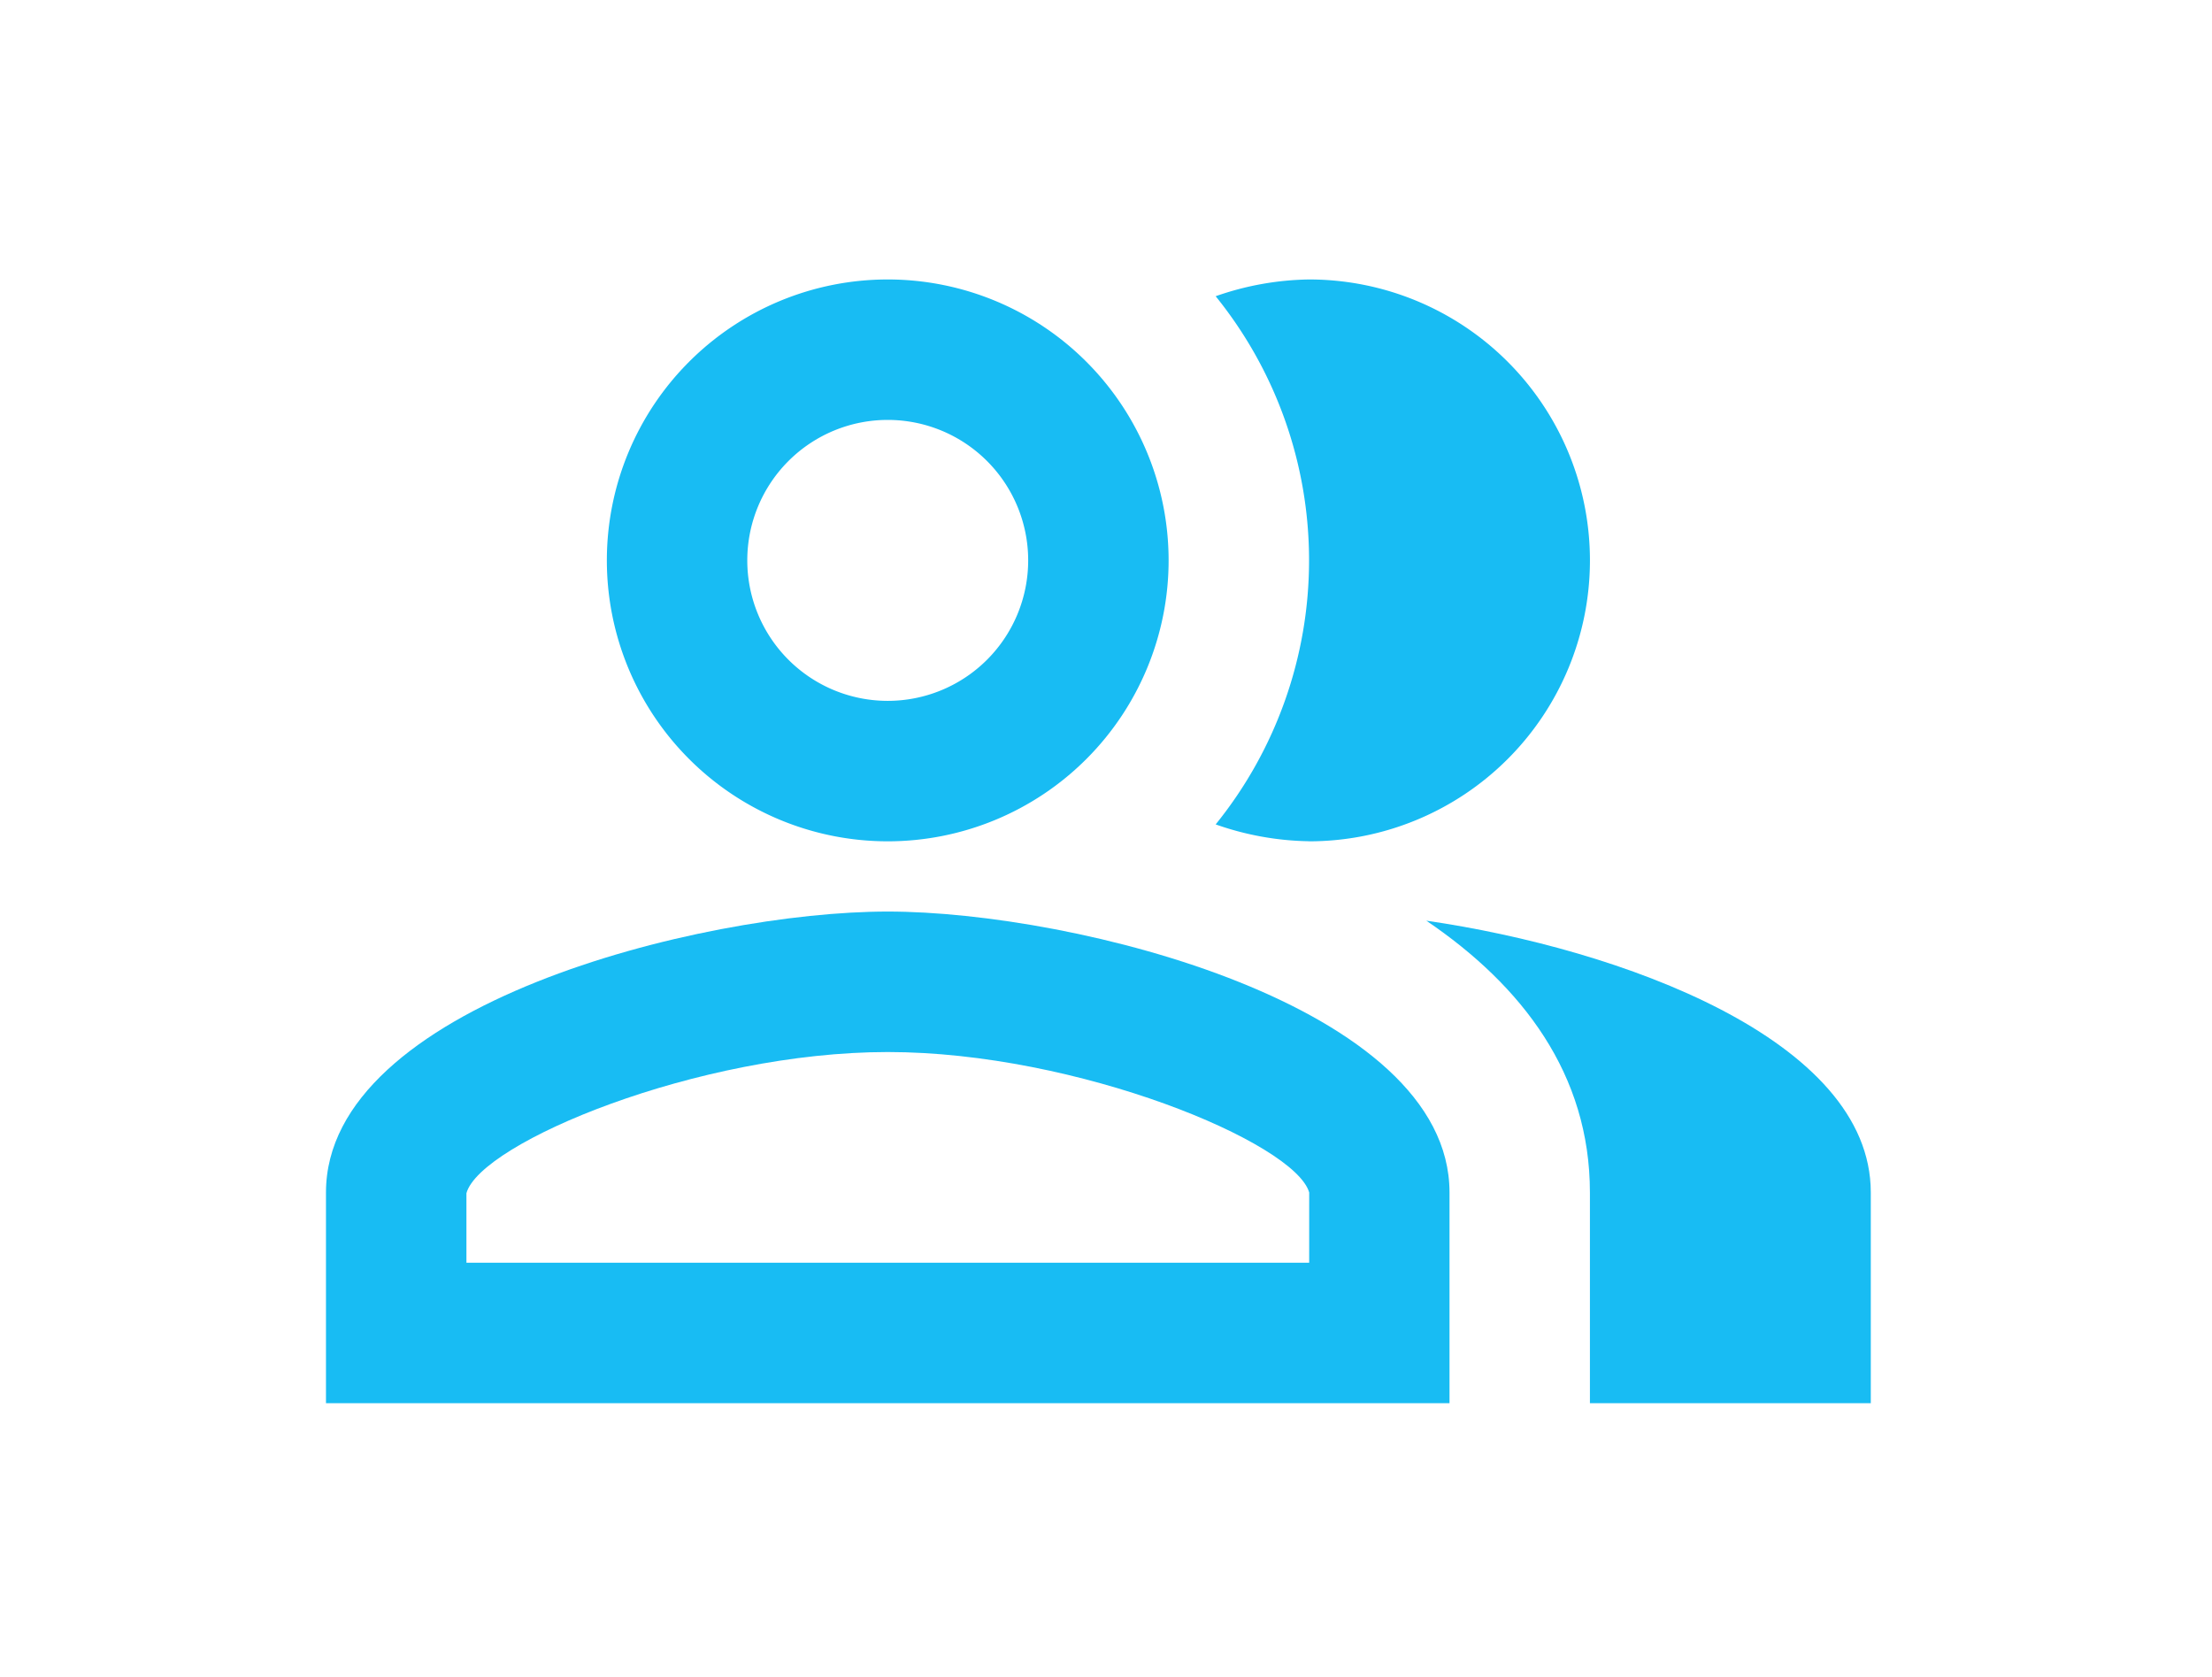
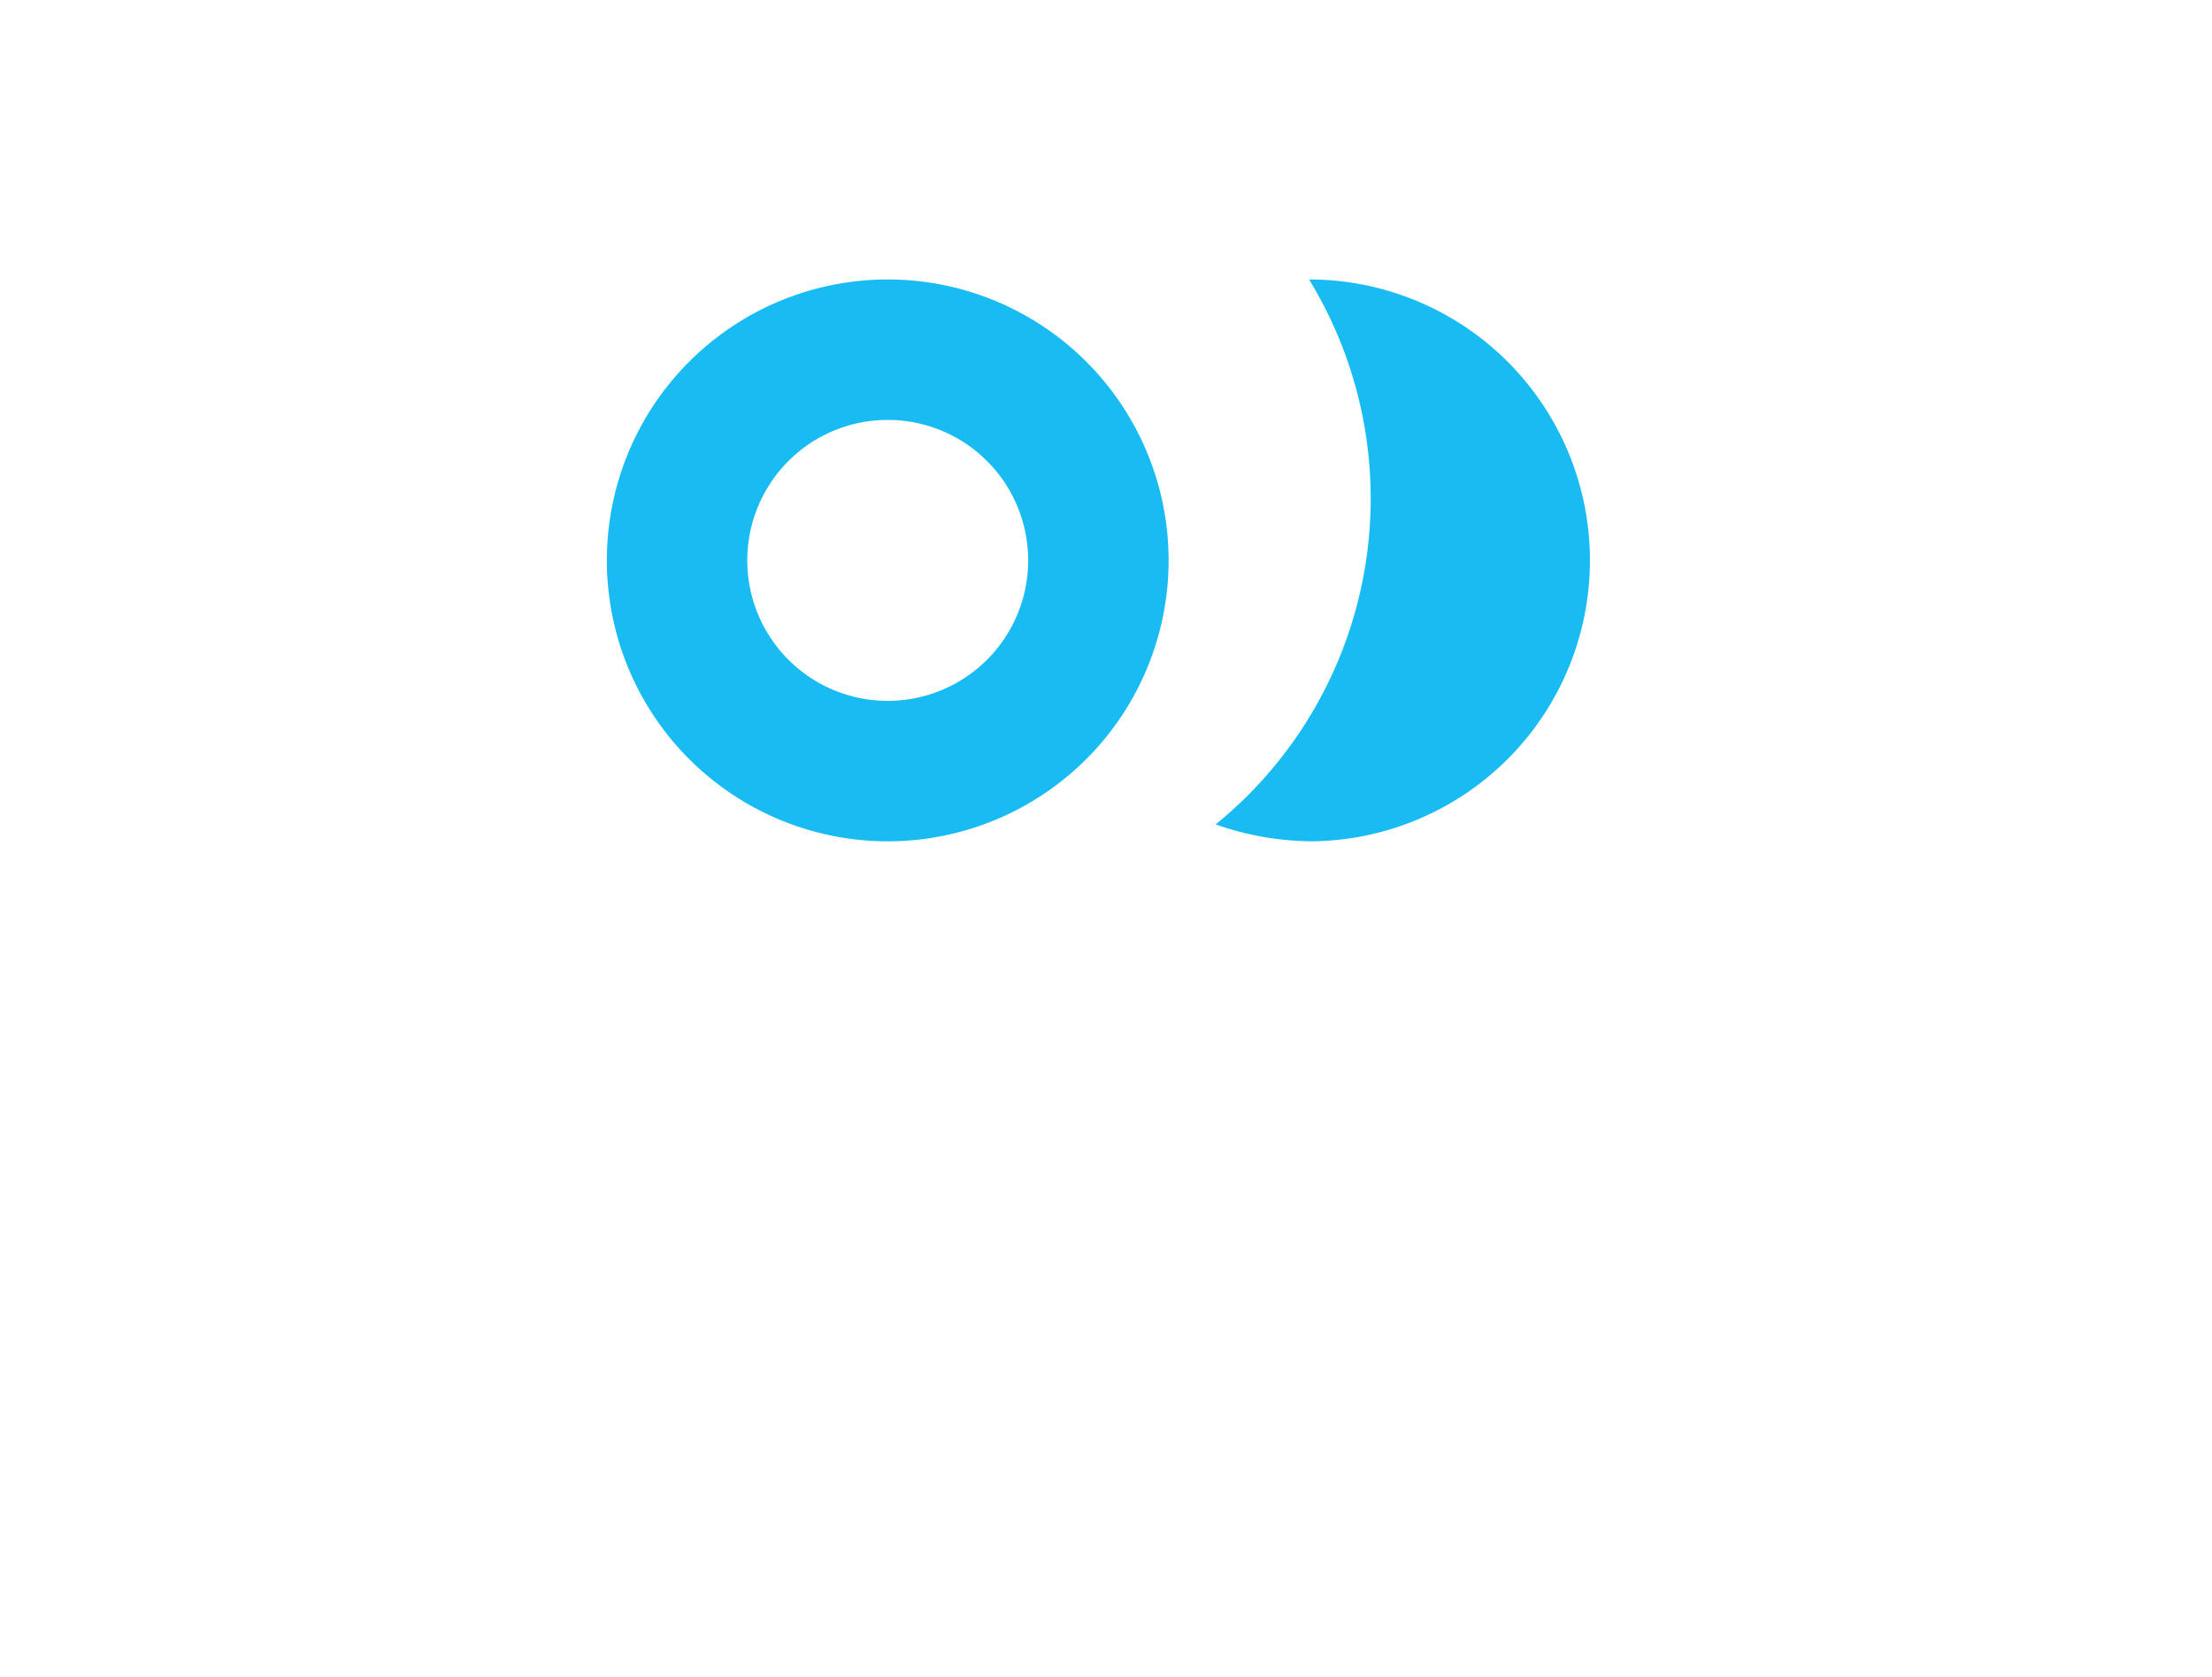
<svg xmlns="http://www.w3.org/2000/svg" id="Component_2_1" data-name="Component 2 – 1" width="95" height="72" viewBox="0 0 95 72">
-   <rect id="Rectangle_641" data-name="Rectangle 641" width="95" height="72" fill="none" />
  <g id="Group_522" data-name="Group 522" transform="translate(14 12)">
-     <path id="Path_6522" data-name="Path 6522" d="M16.67,13.13c4.132,2.8,7.026,6.6,7.026,11.671v9.048H35.759V24.8C35.76,18.23,24.994,14.336,16.67,13.13Z" transform="translate(30.587 14.404)" fill="#18bcf3" />
-     <path id="Path_6523" data-name="Path 6523" d="M17.681,28.126A12.063,12.063,0,1,0,17.681,4a12.6,12.6,0,0,0-4.011.72,18.034,18.034,0,0,1,4.011,11.343A18.034,18.034,0,0,1,13.67,27.4a12.6,12.6,0,0,0,4.011.723Z" transform="translate(24.54 -4)" fill="#18bcf3" />
+     <path id="Path_6523" data-name="Path 6523" d="M17.681,28.126A12.063,12.063,0,1,0,17.681,4A18.034,18.034,0,0,1,13.67,27.4a12.6,12.6,0,0,0,4.011.723Z" transform="translate(24.54 -4)" fill="#18bcf3" />
    <path id="Path_6524" data-name="Path 6524" d="M17.063,28.126A12.063,12.063,0,1,0,5,16.063,12.063,12.063,0,0,0,17.063,28.126Zm0-18.095a6.032,6.032,0,1,1-6.032,6.032,6.032,6.032,0,0,1,6.032-6.032Z" transform="translate(7.063 -4)" fill="#18bcf3" />
-     <path id="Path_6525" data-name="Path 6525" d="M25.126,13C17.074,13,1,17.041,1,25.063v9.048H49.253V25.063C49.253,17.041,33.179,13,25.126,13Zm18.1,15.079H7.032V25.094c.6-2.172,9.952-6.062,18.095-6.062s17.492,3.891,18.1,6.032Z" transform="translate(-1 14.142)" fill="#18bcf3" />
  </g>
</svg>